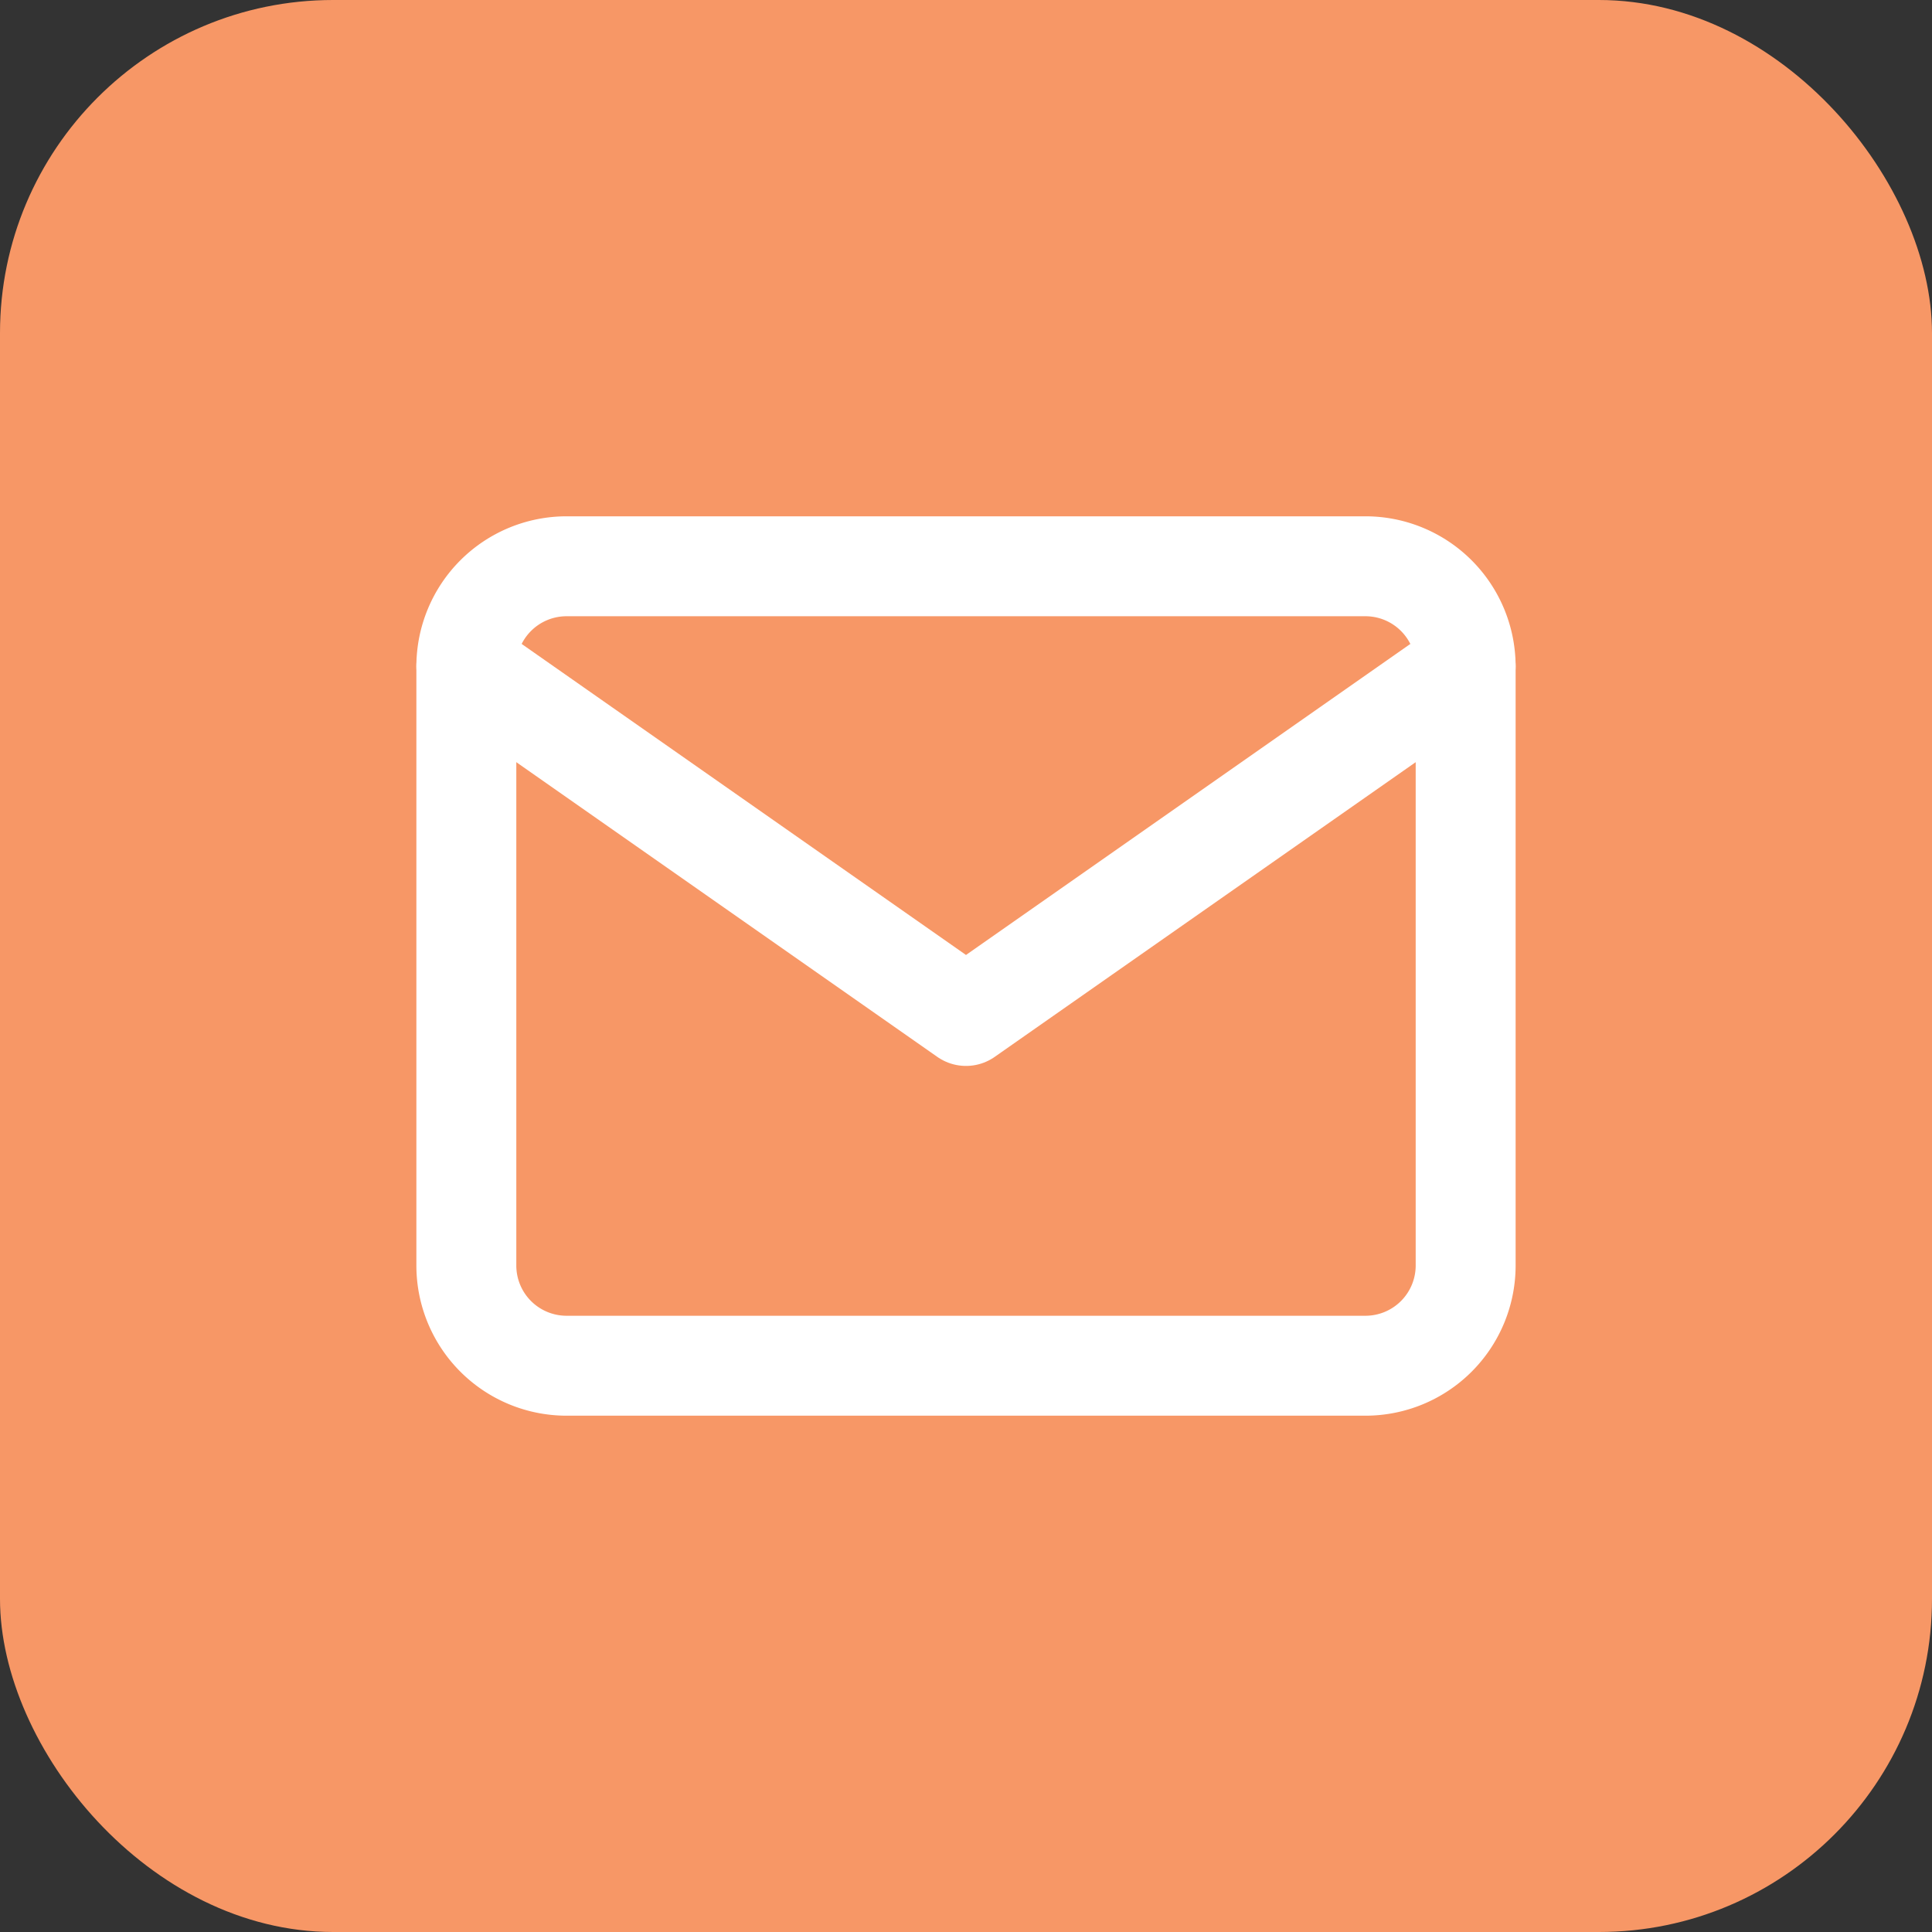
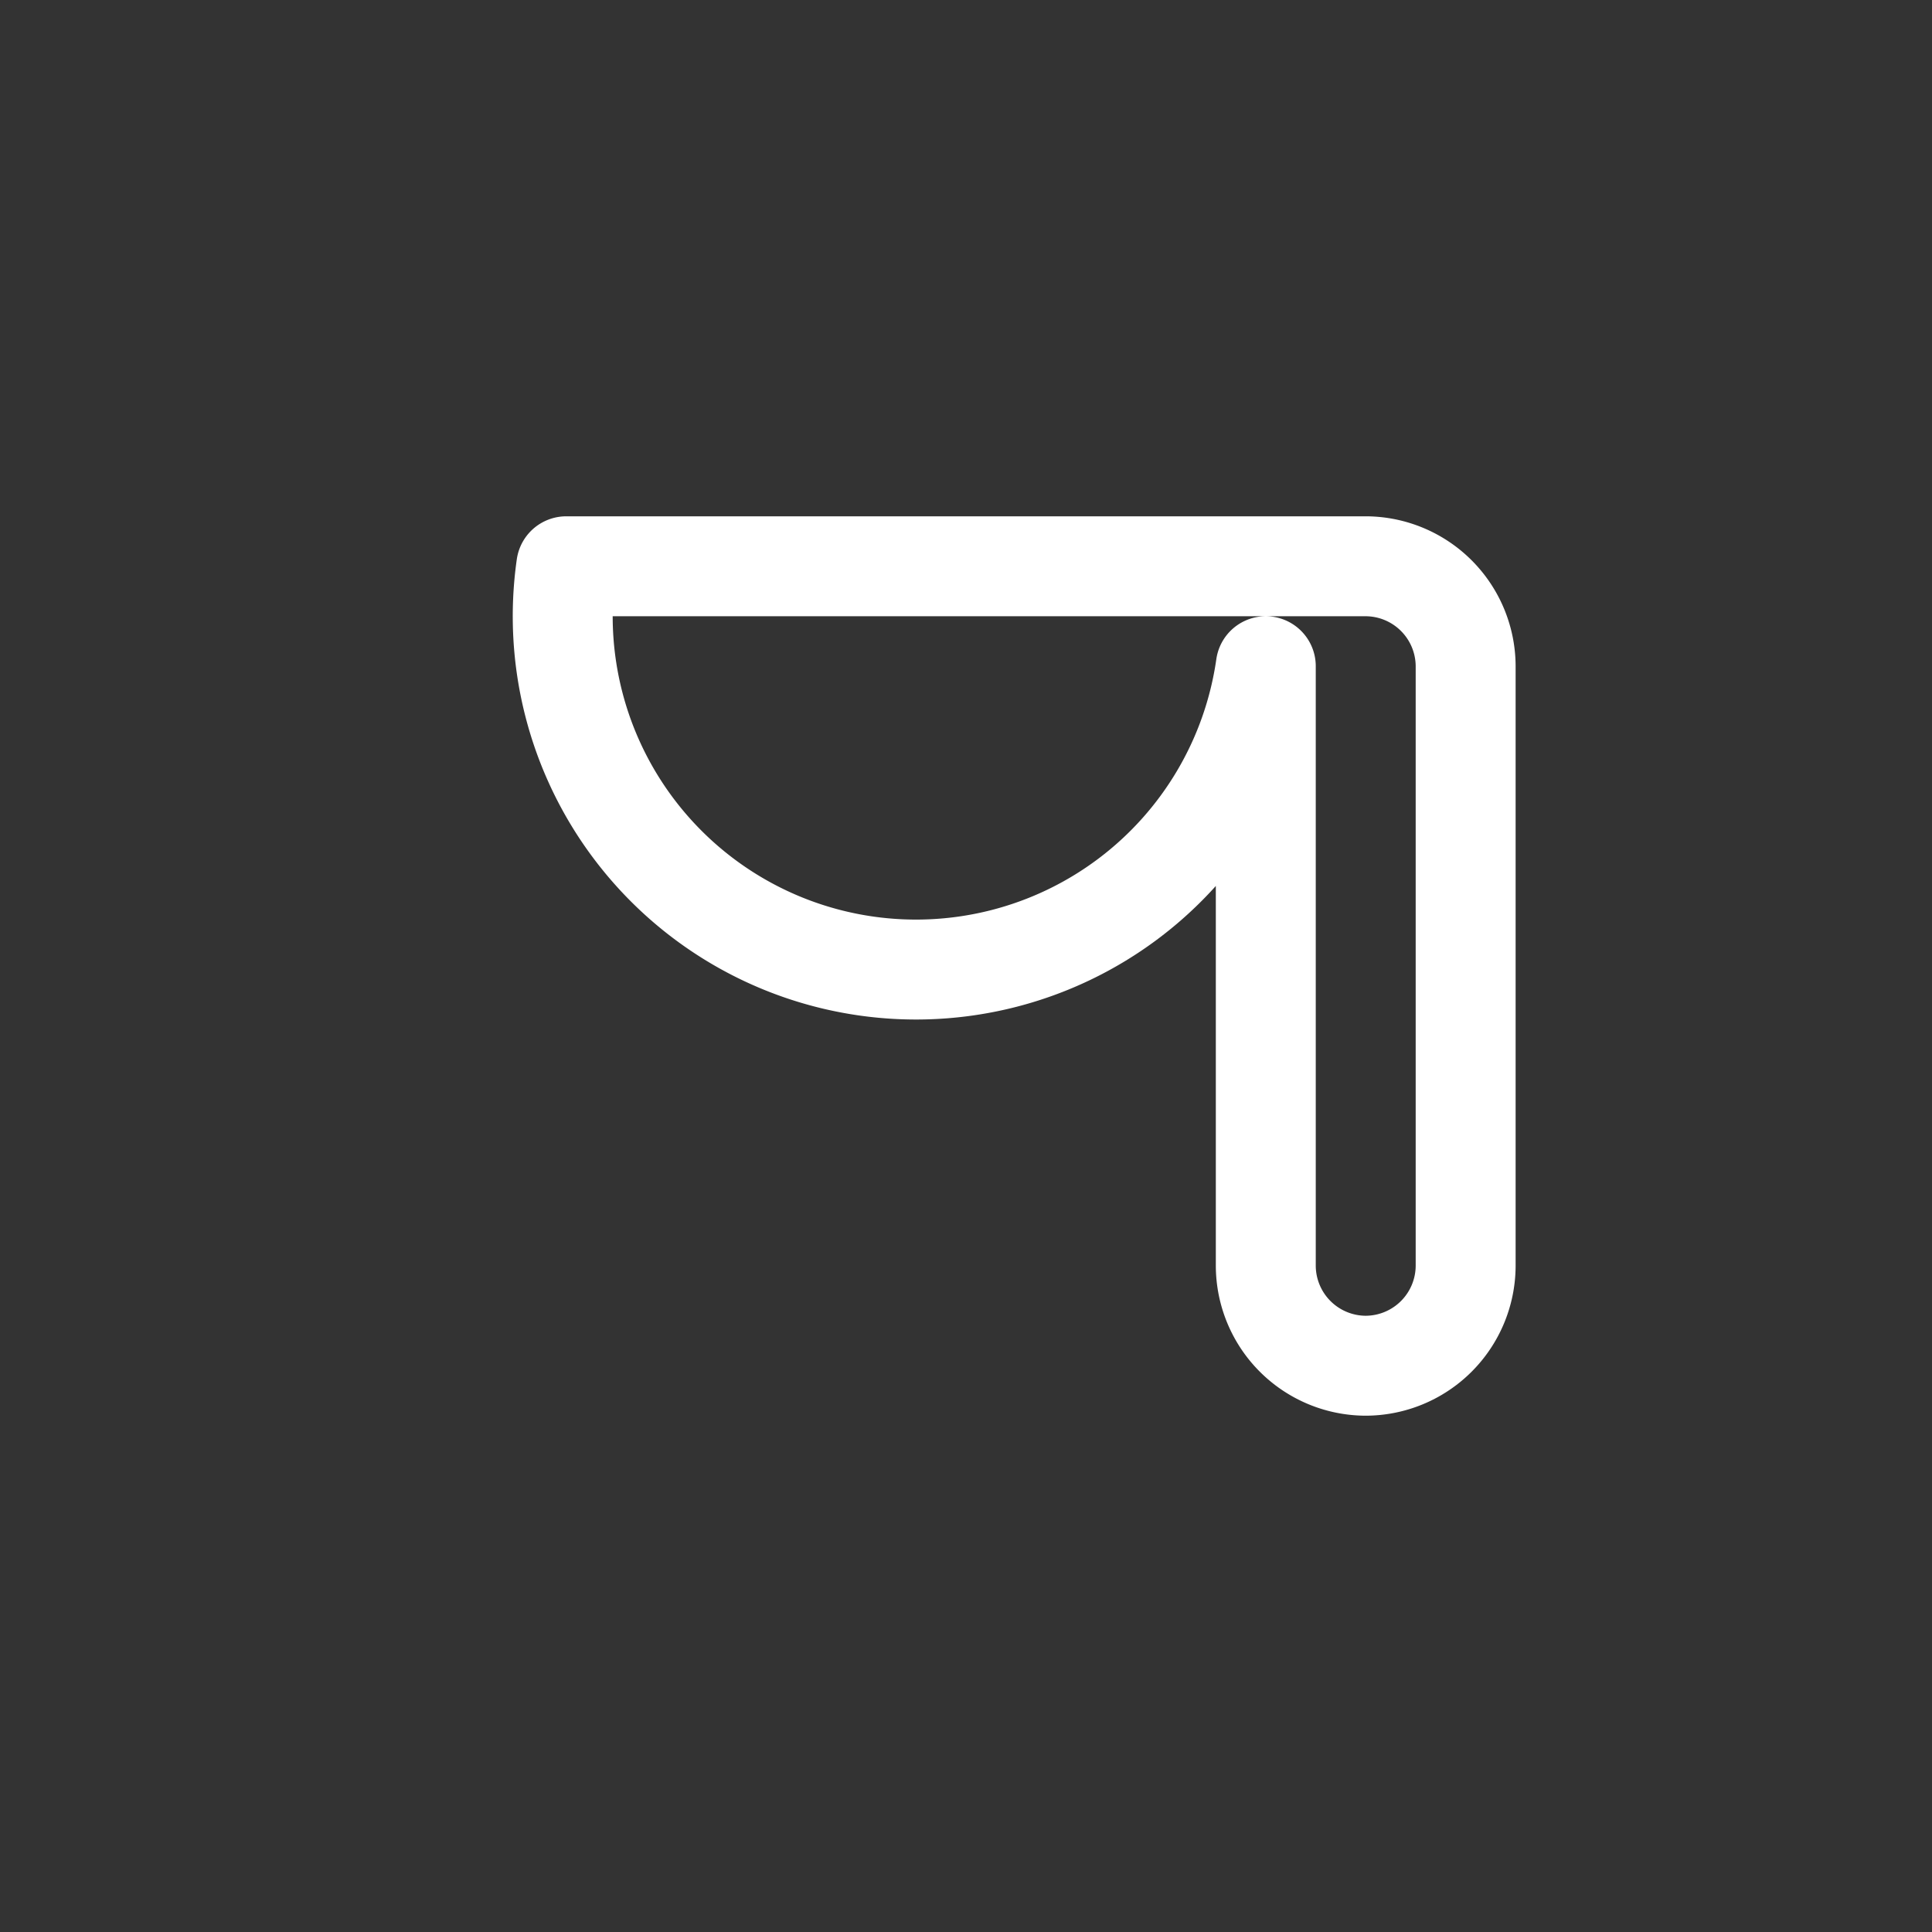
<svg xmlns="http://www.w3.org/2000/svg" width="58" height="58" viewBox="0 0 58 58">
  <rect x="0" y="0" width="58" height="58" fill="#333333" stroke="none" />
  <g id="グループ_20" data-name="グループ 20" transform="translate(-1468 -30)">
-     <rect id="長方形_2" data-name="長方形 2" width="58" height="58" rx="10" transform="translate(1468 30)" fill="#f79766" />
    <g id="Icon_feather-mail" data-name="Icon feather-mail" transform="translate(1479 41)">
-       <path id="パス_2" data-name="パス 2" d="M6,6H30a3.009,3.009,0,0,1,3,3V27a3.009,3.009,0,0,1-3,3H6a3.009,3.009,0,0,1-3-3V9A3.009,3.009,0,0,1,6,6Z" fill="none" stroke="#fff" stroke-linecap="round" stroke-linejoin="round" stroke-width="3" />
-       <path id="パス_3" data-name="パス 3" d="M33,9,18,19.5,3,9" fill="none" stroke="#fff" stroke-linecap="round" stroke-linejoin="round" stroke-width="3" />
+       <path id="パス_2" data-name="パス 2" d="M6,6H30a3.009,3.009,0,0,1,3,3V27a3.009,3.009,0,0,1-3,3a3.009,3.009,0,0,1-3-3V9A3.009,3.009,0,0,1,6,6Z" fill="none" stroke="#fff" stroke-linecap="round" stroke-linejoin="round" stroke-width="3" />
    </g>
  </g>
</svg>